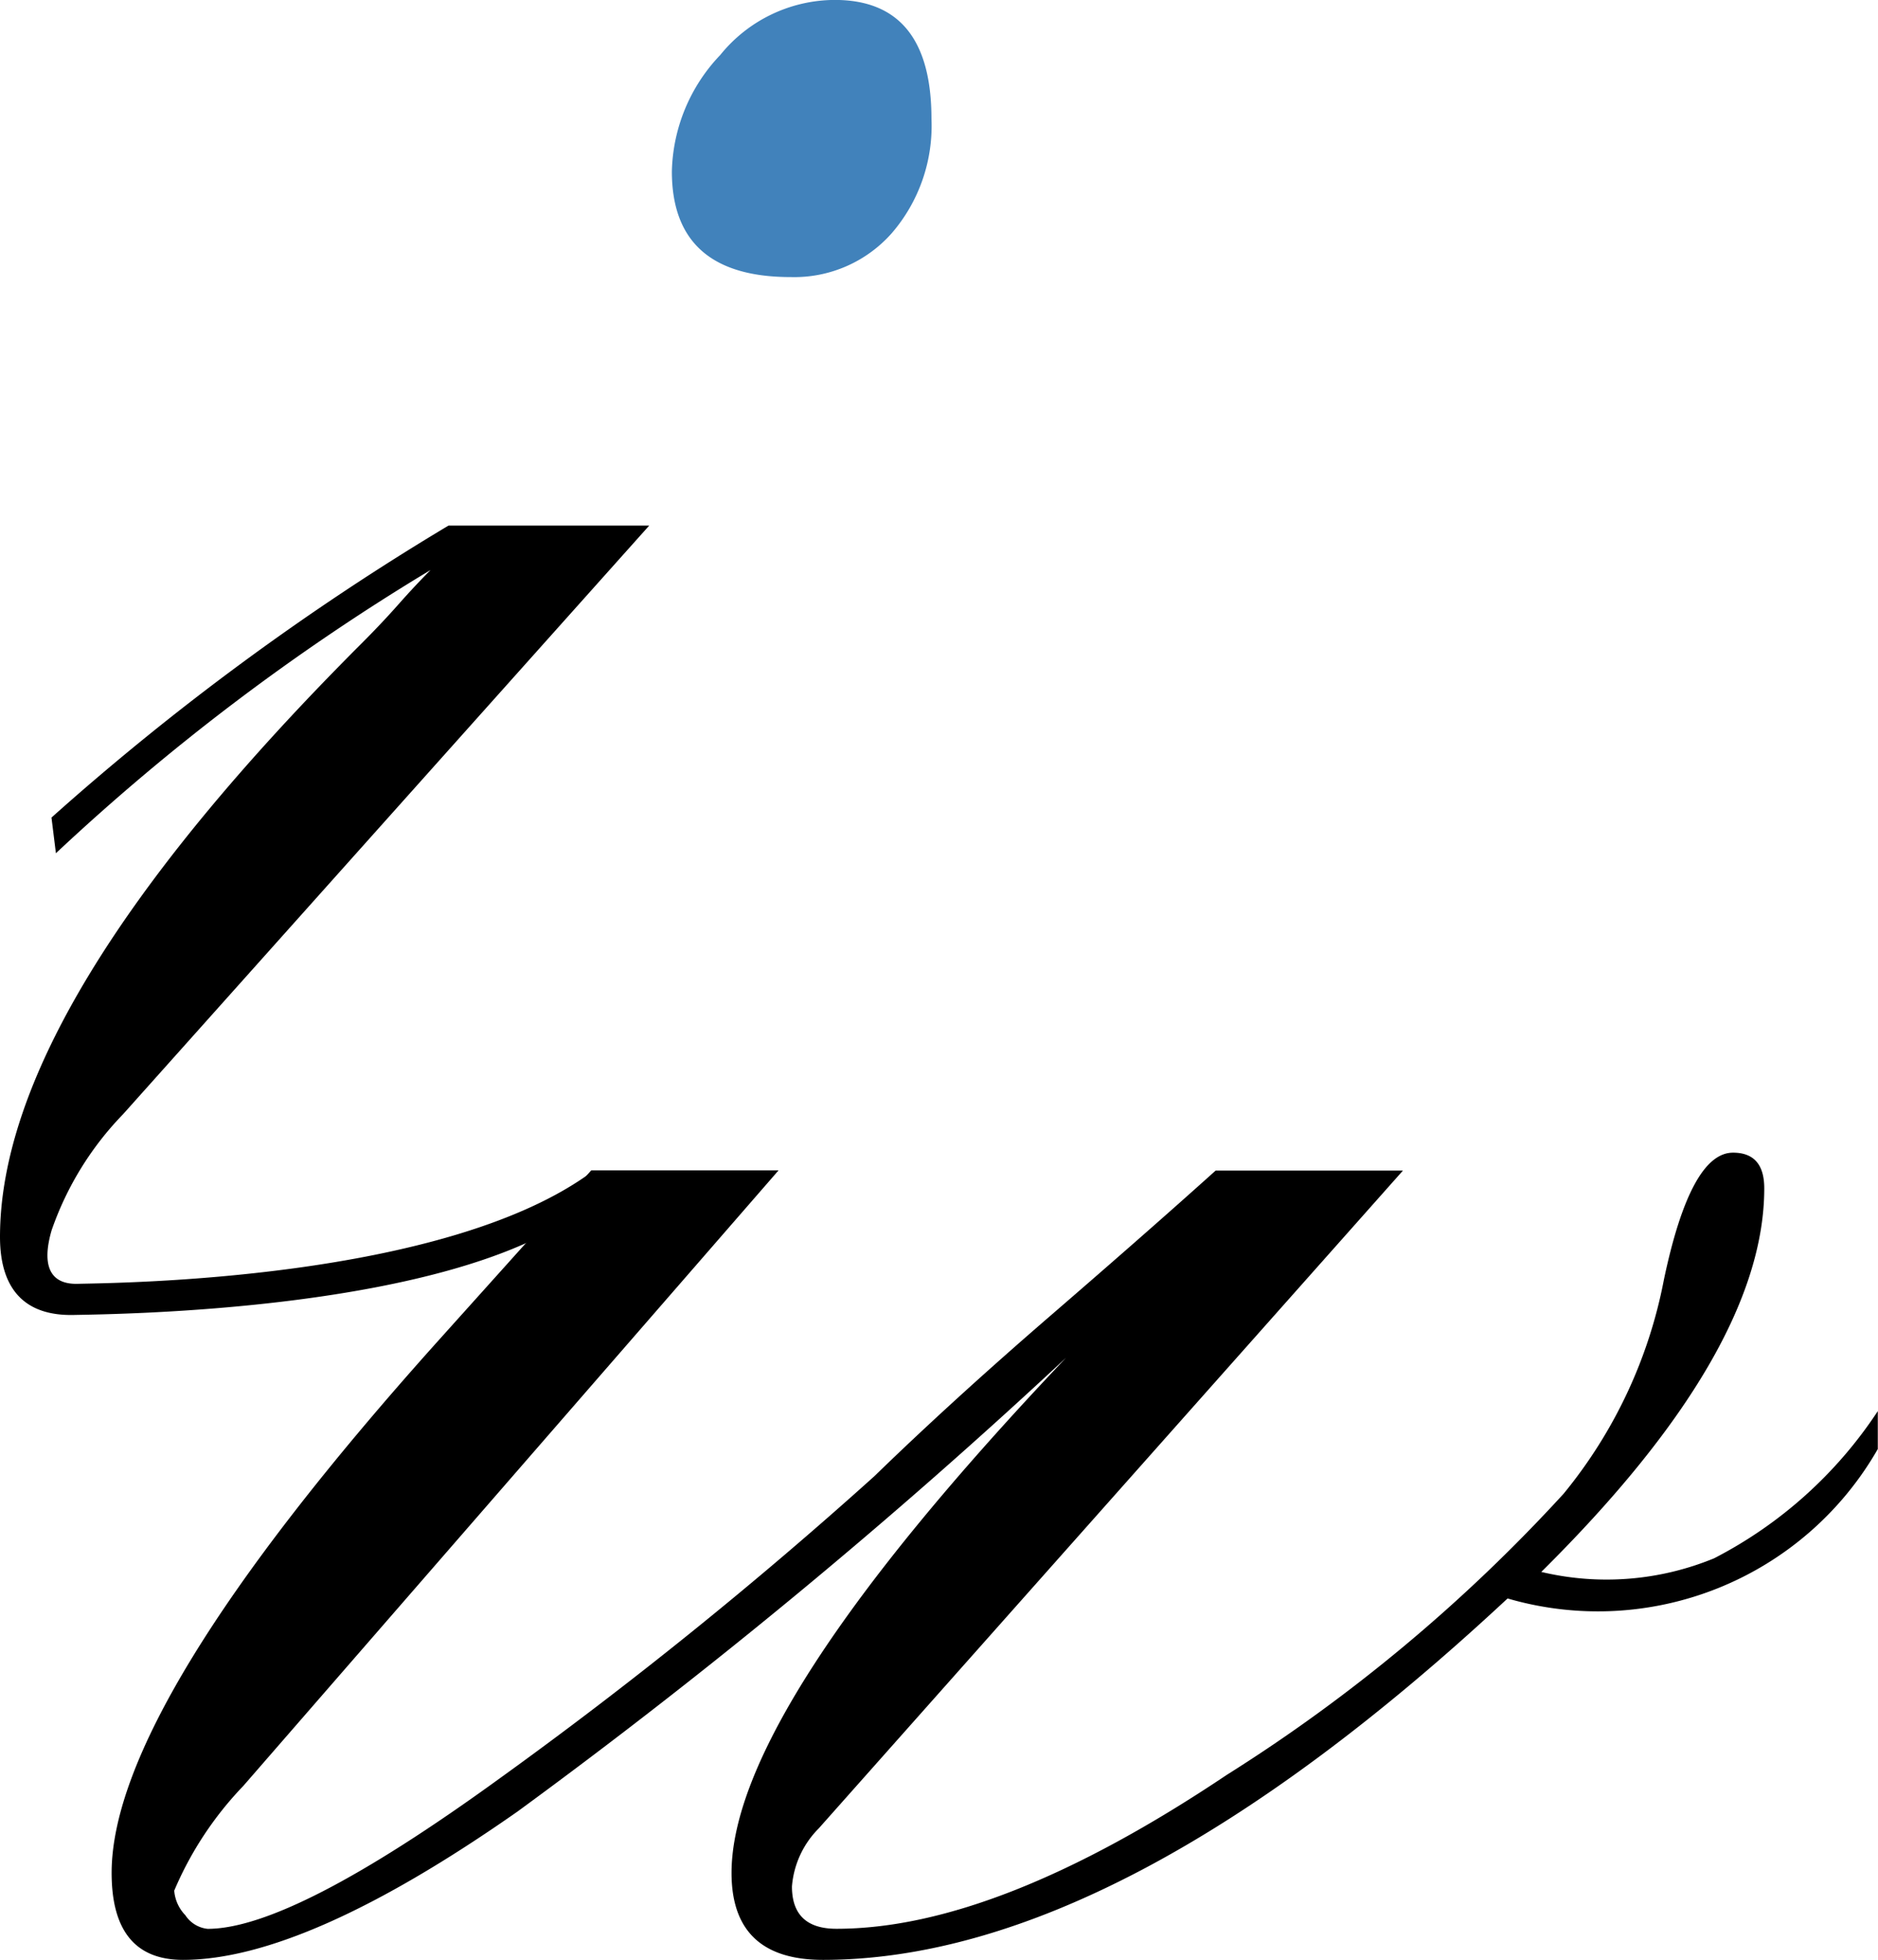
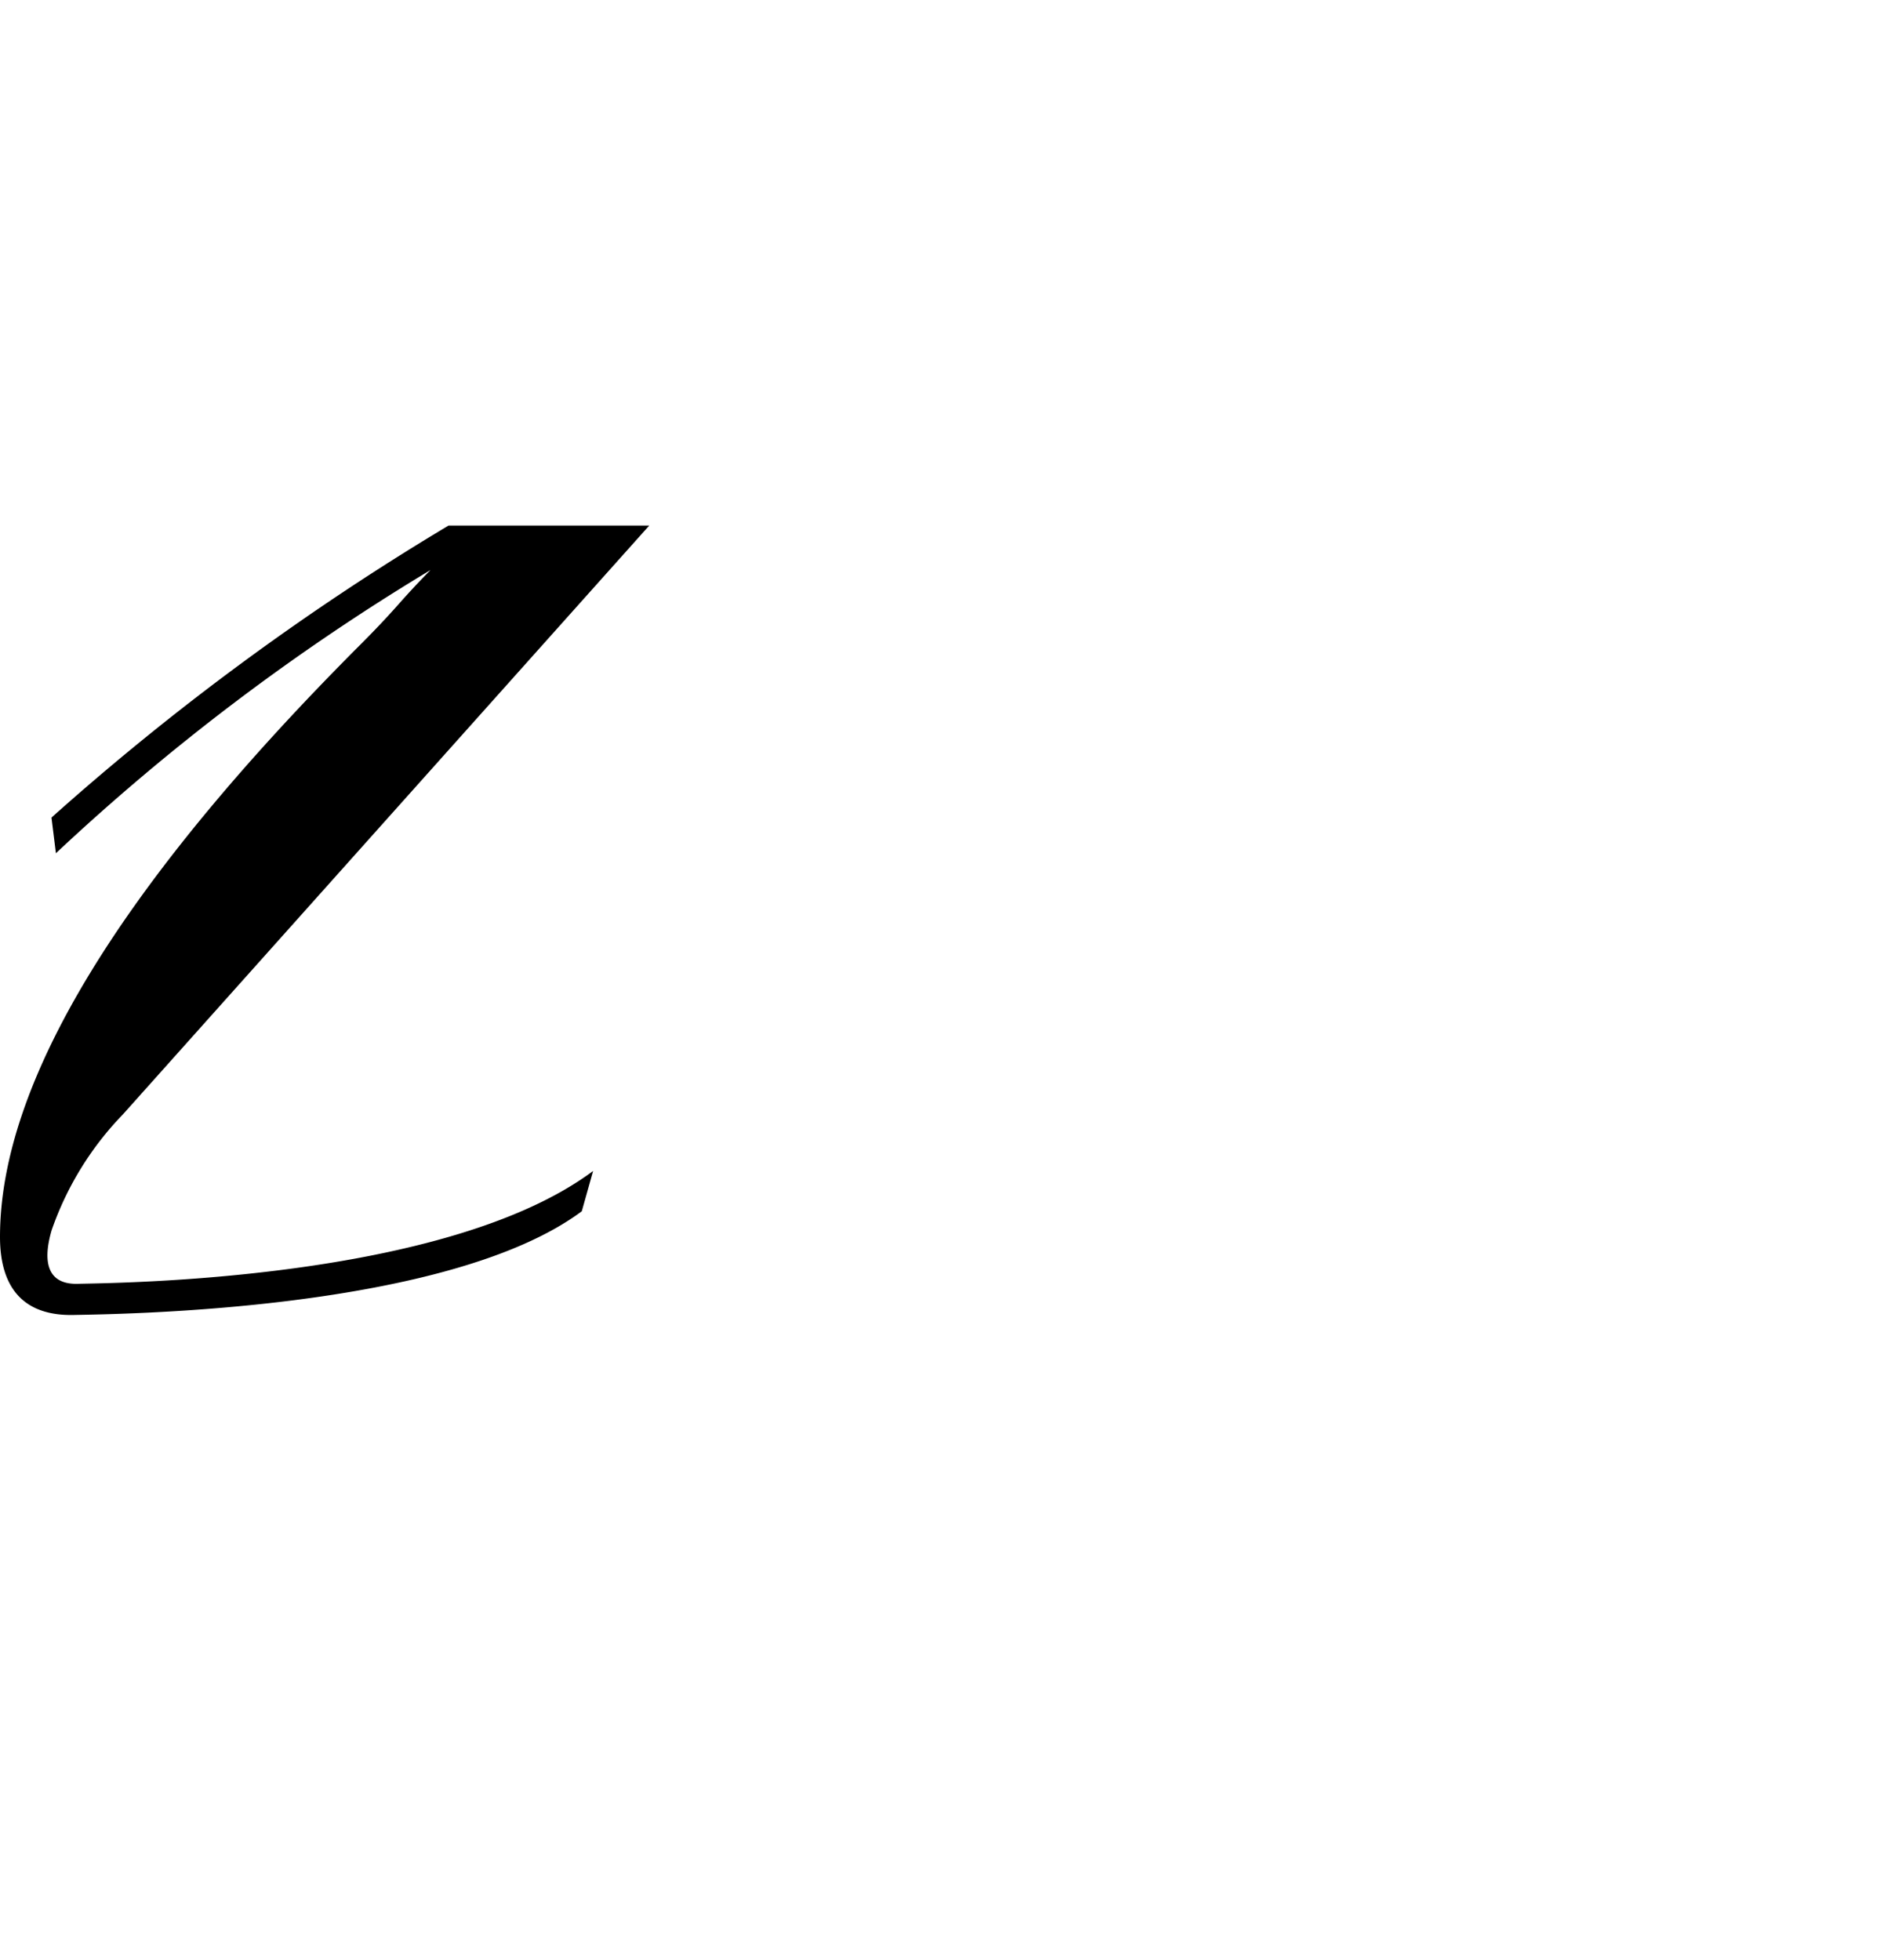
<svg xmlns="http://www.w3.org/2000/svg" width="27.541" height="28.739">
  <path d="M8.532 17.762c-1.962 1.461-6.782 1.507-7.453 1.521C.36 19.298 0 18.902 0 18.138q0-3.4 5.3-8.7.294-.294.54-.572t.474-.507A32.505 32.505 0 0 0 .82 12.512l-.065-.523a37.976 37.976 0 0 1 5.823-4.282h2.943l-7.718 8.634a4.612 4.612 0 0 0-1.046 1.7c-.152.523-.021.8.392.785.538-.014 5.391-.042 7.549-1.655" />
-   <path d="M12.241-.001q1.418 0 1.419 1.742a2.41 2.41 0 0 1-.581 1.677 1.907 1.907 0 0 1-1.484.645q-1.741 0-1.742-1.548a2.553 2.553 0 0 1 .71-1.709 2.168 2.168 0 0 1 1.678-.807Z" fill="#4182bb" />
-   <path d="M8.671 17.162h2.747l-7.849 9.026a5.074 5.074 0 0 0-1.014 1.537.583.583 0 0 0 .163.36.445.445 0 0 0 .327.2q1.242 0 4.284-2.207a65.045 65.045 0 0 0 5.494-4.431q1.144-1.111 2.584-2.355t2.42-2.126h2.747l-8.568 9.647a1.357 1.357 0 0 0-.392.85q0 .622.654.621 2.355 0 5.723-2.257a24.032 24.032 0 0 0 4.938-4.121 7.029 7.029 0 0 0 1.472-3.139q.392-1.864 1.014-1.864.458 0 .458.523 0 2.387-3.27 5.625a4.141 4.141 0 0 0 2.535-.2 6.355 6.355 0 0 0 2.4-2.158v.556a4.729 4.729 0 0 1-5.429 2.191q-5.69 5.3-10.04 5.3-1.341 0-1.341-1.275 0-2.387 4.906-7.555a87.789 87.789 0 0 1-8.045 6.655Q4.482 28.74 2.684 28.74q-1.046 0-1.047-1.275 0-2.453 4.742-7.751" />
</svg>